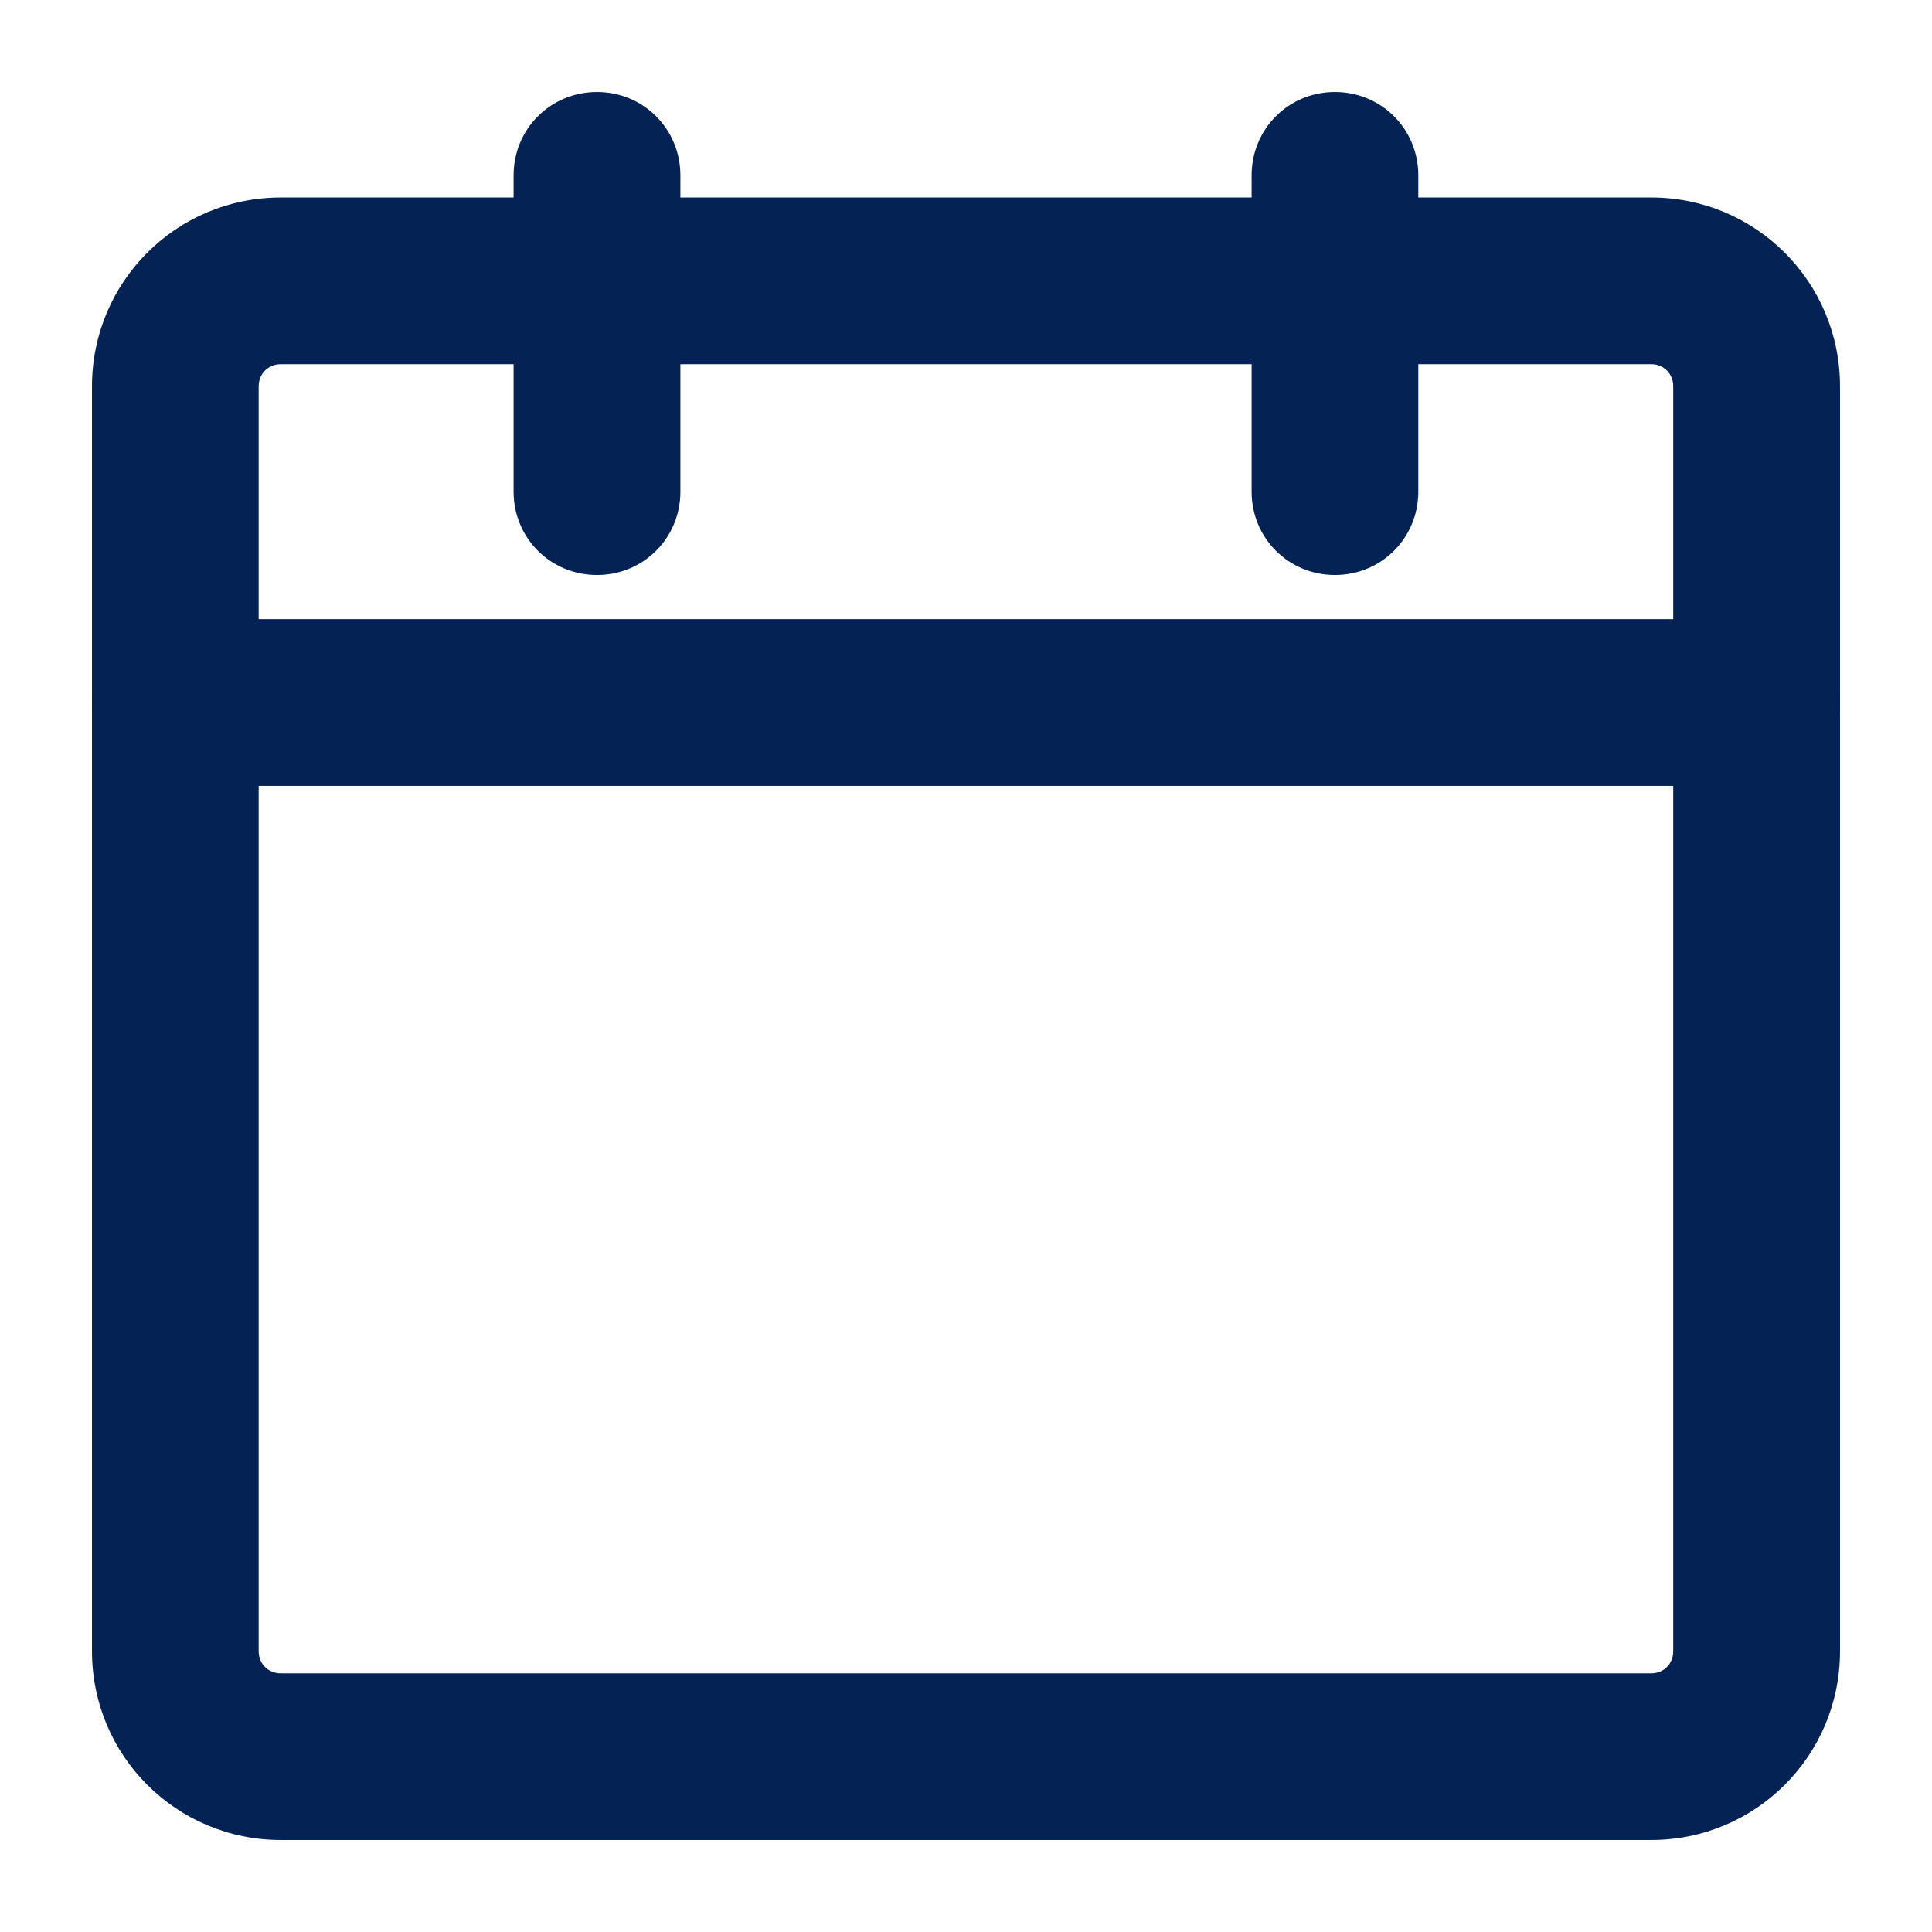
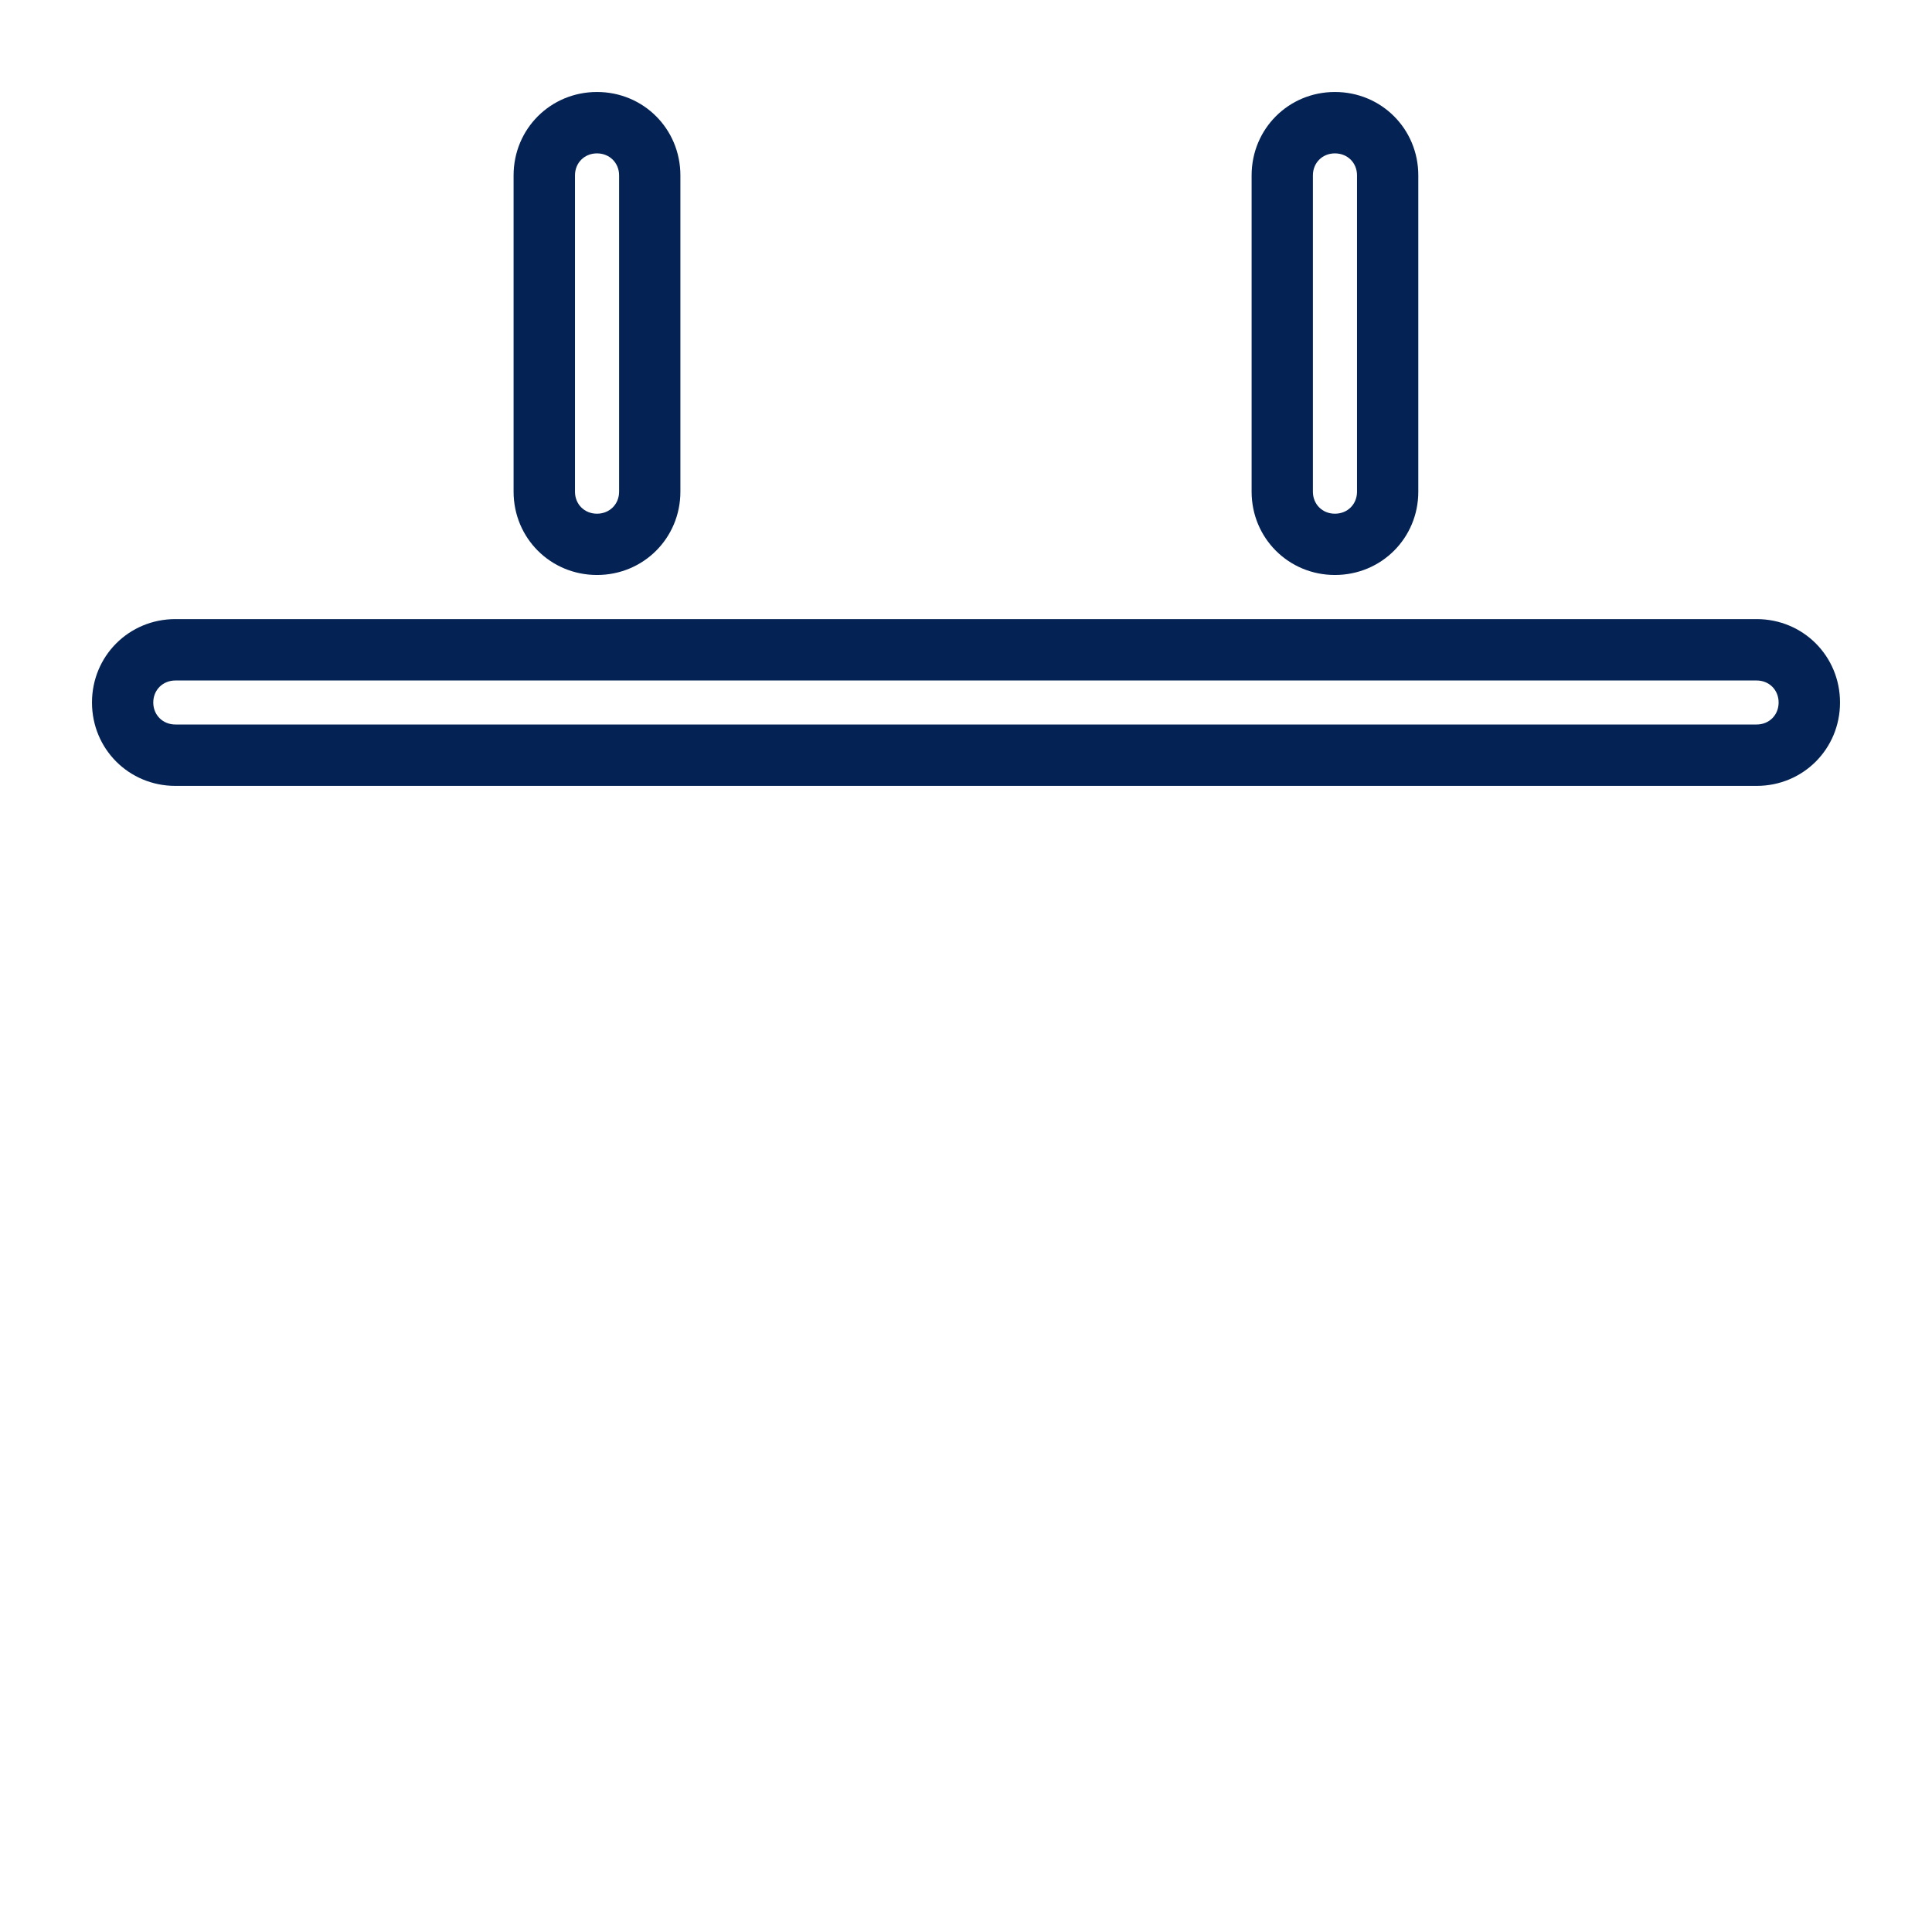
<svg xmlns="http://www.w3.org/2000/svg" width="18" height="18" viewBox="0 0 18 18" fill="none">
-   <path d="M15.384 16.857H2.616C1.801 16.857 1.143 16.199 1.143 15.384V3.598C1.143 2.783 1.801 2.125 2.616 2.125H15.384C16.199 2.125 16.857 2.783 16.857 3.598V15.384C16.857 16.199 16.199 16.857 15.384 16.857ZM2.616 3.107C2.341 3.107 2.125 3.323 2.125 3.598V15.384C2.125 15.659 2.341 15.875 2.616 15.875H15.384C15.659 15.875 15.875 15.659 15.875 15.384V3.598C15.875 3.323 15.659 3.107 15.384 3.107H2.616Z" fill="#042354" />
-   <path fill-rule="evenodd" clip-rule="evenodd" d="M2.616 2.411C1.958 2.411 1.428 2.941 1.428 3.599V15.384C1.428 16.042 1.958 16.572 2.616 16.572H15.384C16.041 16.572 16.571 16.042 16.571 15.384V3.599C16.571 2.941 16.041 2.411 15.384 2.411H2.616ZM0.857 3.599C0.857 2.626 1.643 1.84 2.616 1.84H15.384C16.357 1.84 17.143 2.626 17.143 3.599V15.384C17.143 16.358 16.357 17.143 15.384 17.143H2.616C1.643 17.143 0.857 16.358 0.857 15.384V3.599ZM1.839 3.599C1.839 3.166 2.183 2.822 2.616 2.822H15.384C15.816 2.822 16.16 3.166 16.16 3.599V15.384C16.16 15.817 15.816 16.161 15.384 16.161H2.616C2.183 16.161 1.839 15.817 1.839 15.384V3.599ZM2.616 3.393C2.499 3.393 2.41 3.482 2.41 3.599V15.384C2.41 15.502 2.499 15.59 2.616 15.59H15.384C15.501 15.59 15.589 15.502 15.589 15.384V3.599C15.589 3.482 15.501 3.393 15.384 3.393H2.616Z" fill="#042354" />
-   <path d="M5.562 5.072C5.287 5.072 5.071 4.856 5.071 4.581V1.635C5.071 1.36 5.287 1.144 5.562 1.144C5.837 1.144 6.053 1.36 6.053 1.635V4.581C6.053 4.856 5.837 5.072 5.562 5.072ZM12.437 5.072C12.162 5.072 11.946 4.856 11.946 4.581V1.635C11.946 1.36 12.162 1.144 12.437 1.144C12.712 1.144 12.928 1.36 12.928 1.635V4.581C12.928 4.856 12.712 5.072 12.437 5.072ZM16.366 7.036H1.634C1.359 7.036 1.143 6.82 1.143 6.545C1.143 6.27 1.359 6.054 1.634 6.054H16.366C16.641 6.054 16.857 6.27 16.857 6.545C16.857 6.82 16.641 7.036 16.366 7.036Z" fill="#042354" />
  <path fill-rule="evenodd" clip-rule="evenodd" d="M5.562 1.429C5.445 1.429 5.357 1.517 5.357 1.634V4.581C5.357 4.698 5.445 4.786 5.562 4.786C5.679 4.786 5.768 4.698 5.768 4.581V1.634C5.768 1.517 5.679 1.429 5.562 1.429ZM4.785 1.634C4.785 1.201 5.129 0.857 5.562 0.857C5.995 0.857 6.339 1.201 6.339 1.634V4.581C6.339 5.013 5.995 5.357 5.562 5.357C5.129 5.357 4.785 5.013 4.785 4.581V1.634ZM12.437 1.429C12.32 1.429 12.232 1.517 12.232 1.634V4.581C12.232 4.698 12.32 4.786 12.437 4.786C12.555 4.786 12.643 4.698 12.643 4.581V1.634C12.643 1.517 12.555 1.429 12.437 1.429ZM11.661 1.634C11.661 1.201 12.005 0.857 12.437 0.857C12.87 0.857 13.214 1.201 13.214 1.634V4.581C13.214 5.013 12.87 5.357 12.437 5.357C12.005 5.357 11.661 5.013 11.661 4.581V1.634ZM1.634 6.34C1.517 6.34 1.428 6.428 1.428 6.545C1.428 6.662 1.517 6.75 1.634 6.75H16.366C16.483 6.75 16.571 6.662 16.571 6.545C16.571 6.428 16.483 6.34 16.366 6.34H1.634ZM0.857 6.545C0.857 6.112 1.201 5.768 1.634 5.768H16.366C16.799 5.768 17.143 6.112 17.143 6.545C17.143 6.978 16.799 7.322 16.366 7.322H1.634C1.201 7.322 0.857 6.978 0.857 6.545Z" fill="#042354" />
</svg>